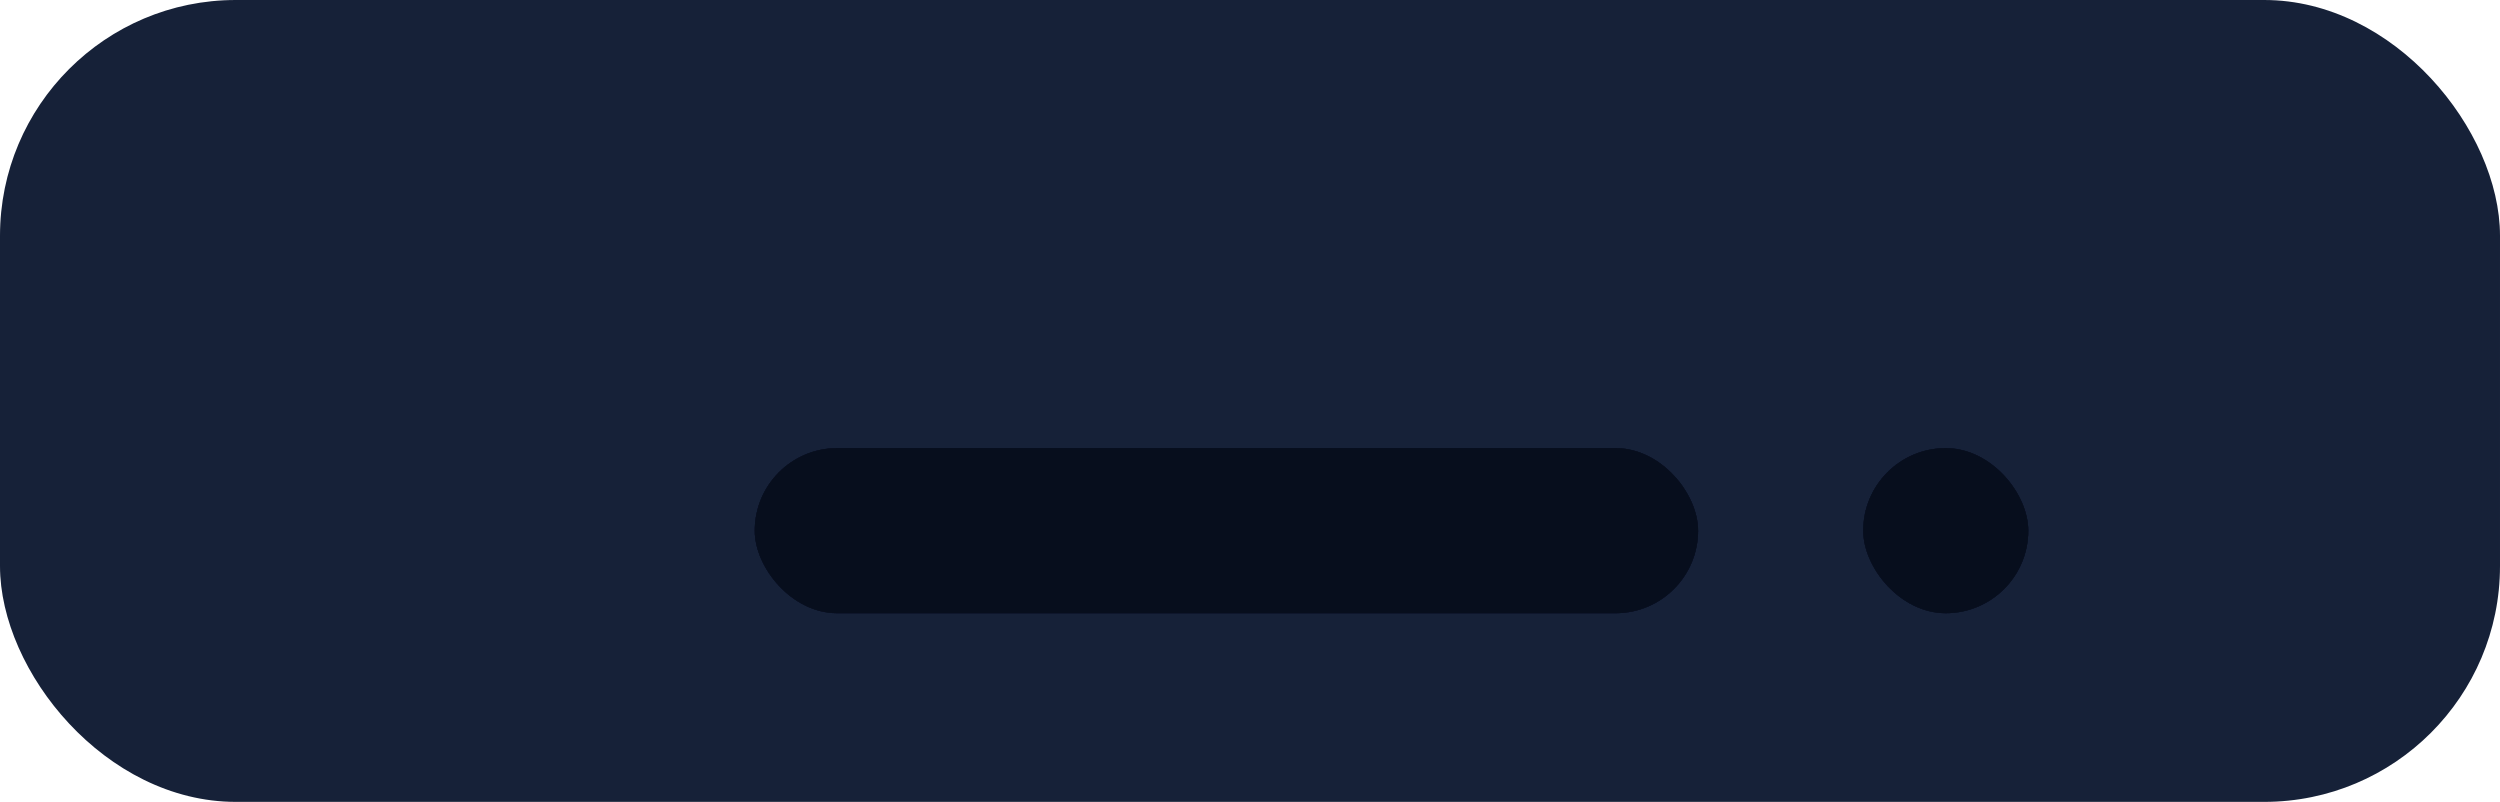
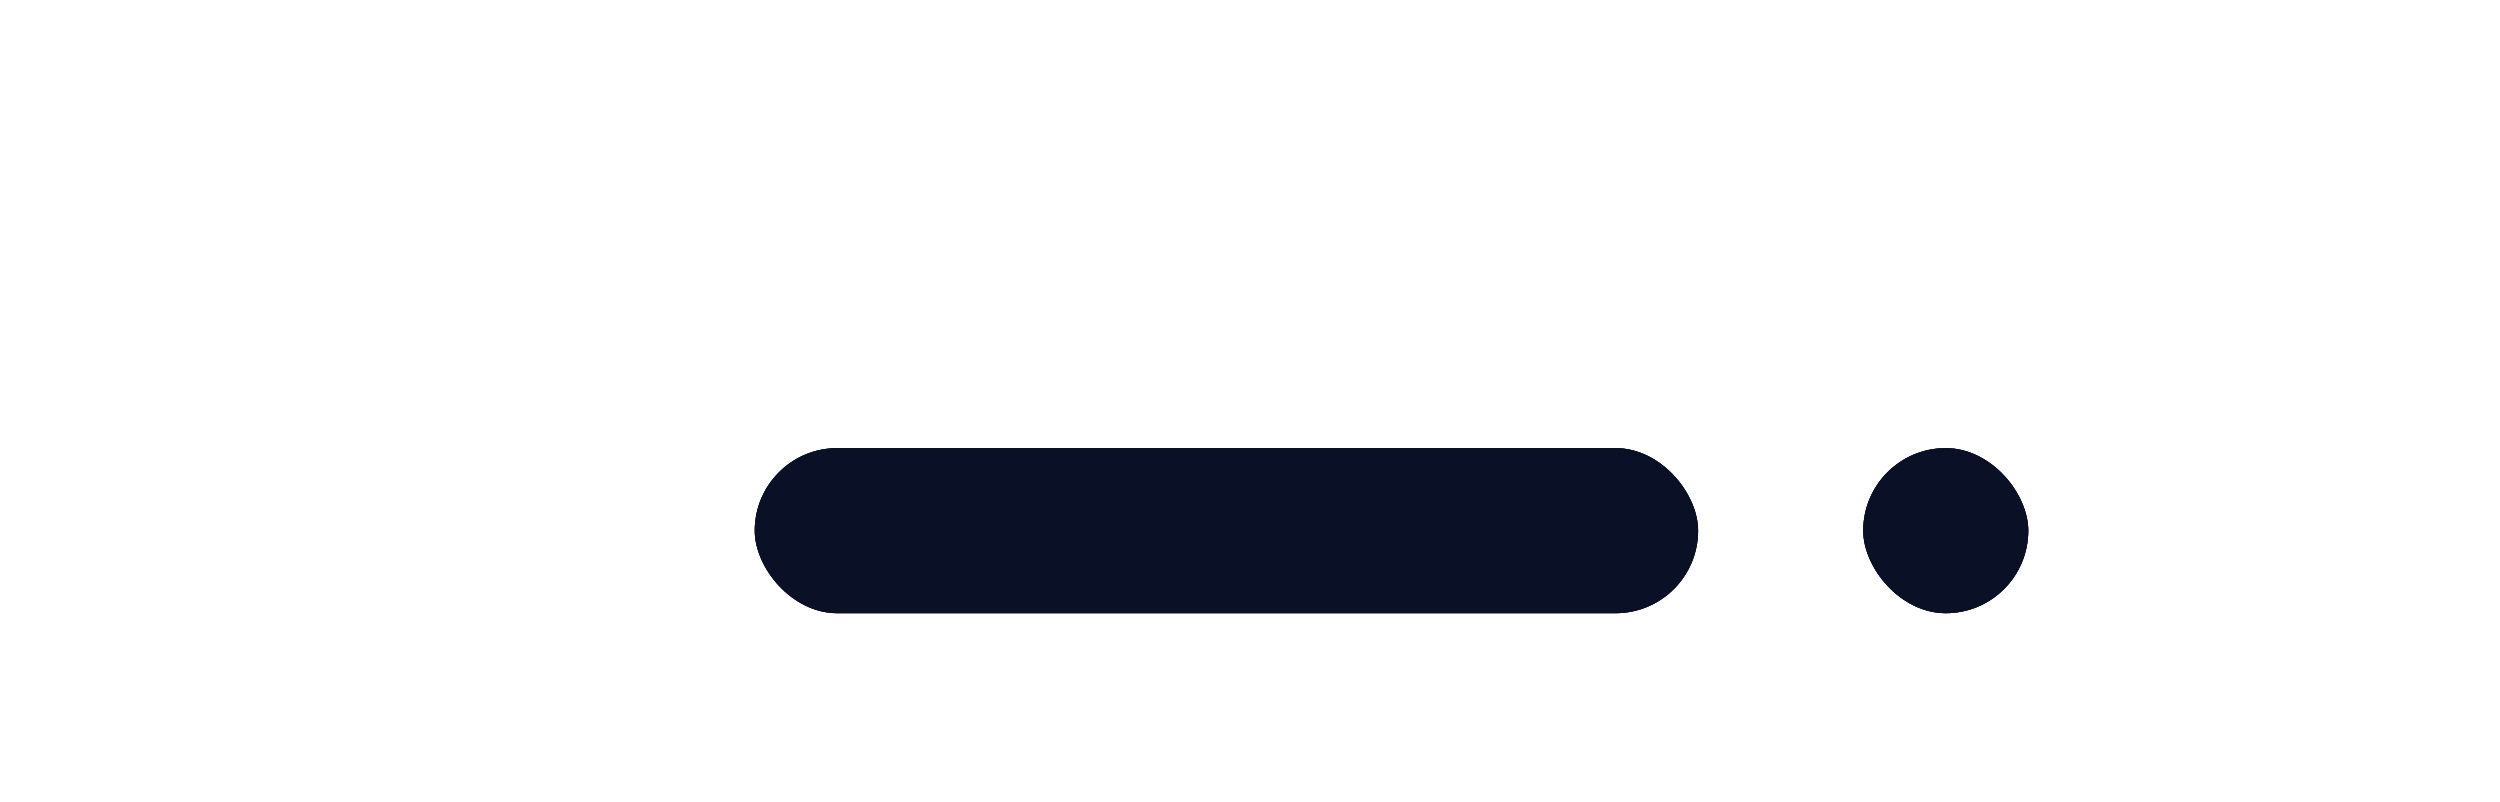
<svg xmlns="http://www.w3.org/2000/svg" width="106" height="34" viewBox="0 0 106 34" fill="none">
-   <rect width="106" height="34" rx="10" fill="#162138" />
  <rect x="32" y="19" width="40" height="7" rx="3.5" fill="#0A1126" />
  <rect x="32" y="19" width="40" height="7" rx="3.5" fill="#0A1126" />
  <rect x="32" y="19" width="40" height="7" rx="3.5" fill="#0A1126" />
-   <rect x="32" y="19" width="40" height="7" rx="3.5" fill="#070E1D" />
  <rect x="79" y="19" width="7" height="7" rx="3.5" fill="#0A1126" />
  <rect x="79" y="19" width="7" height="7" rx="3.5" fill="#0A1126" />
  <rect x="79" y="19" width="7" height="7" rx="3.5" fill="#0A1126" />
-   <rect x="79" y="19" width="7" height="7" rx="3.5" fill="#070E1D" />
</svg>